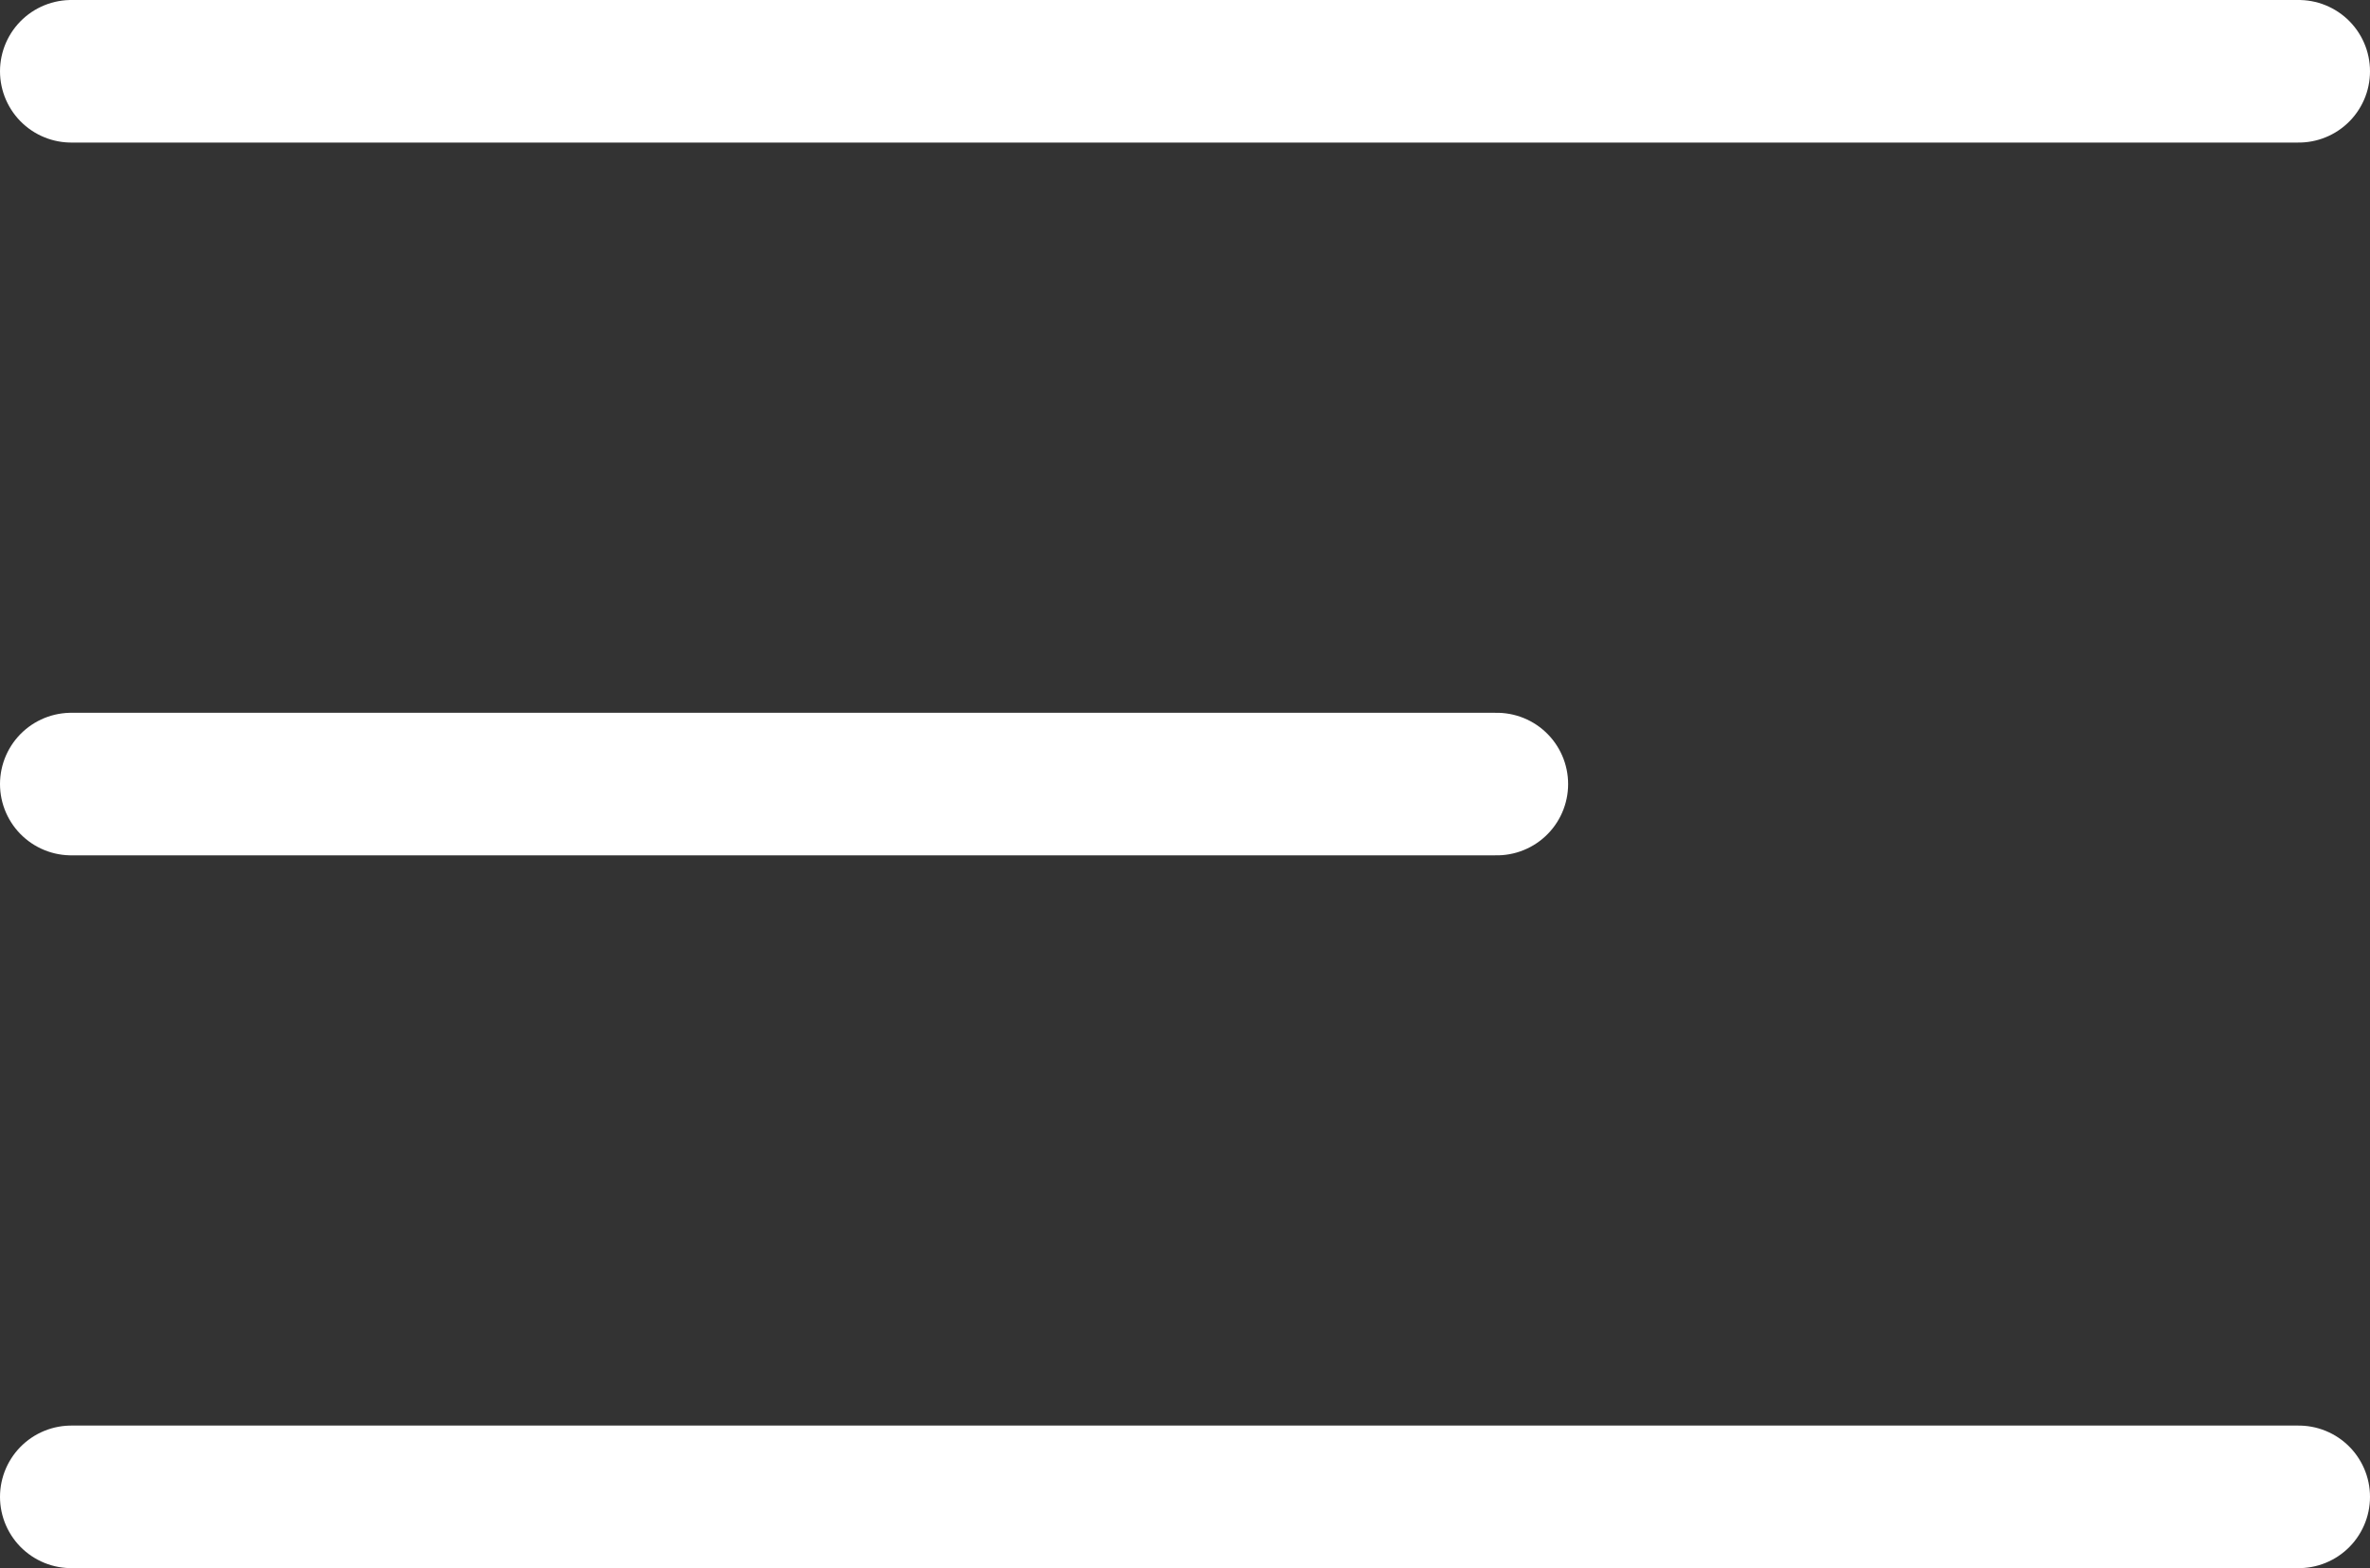
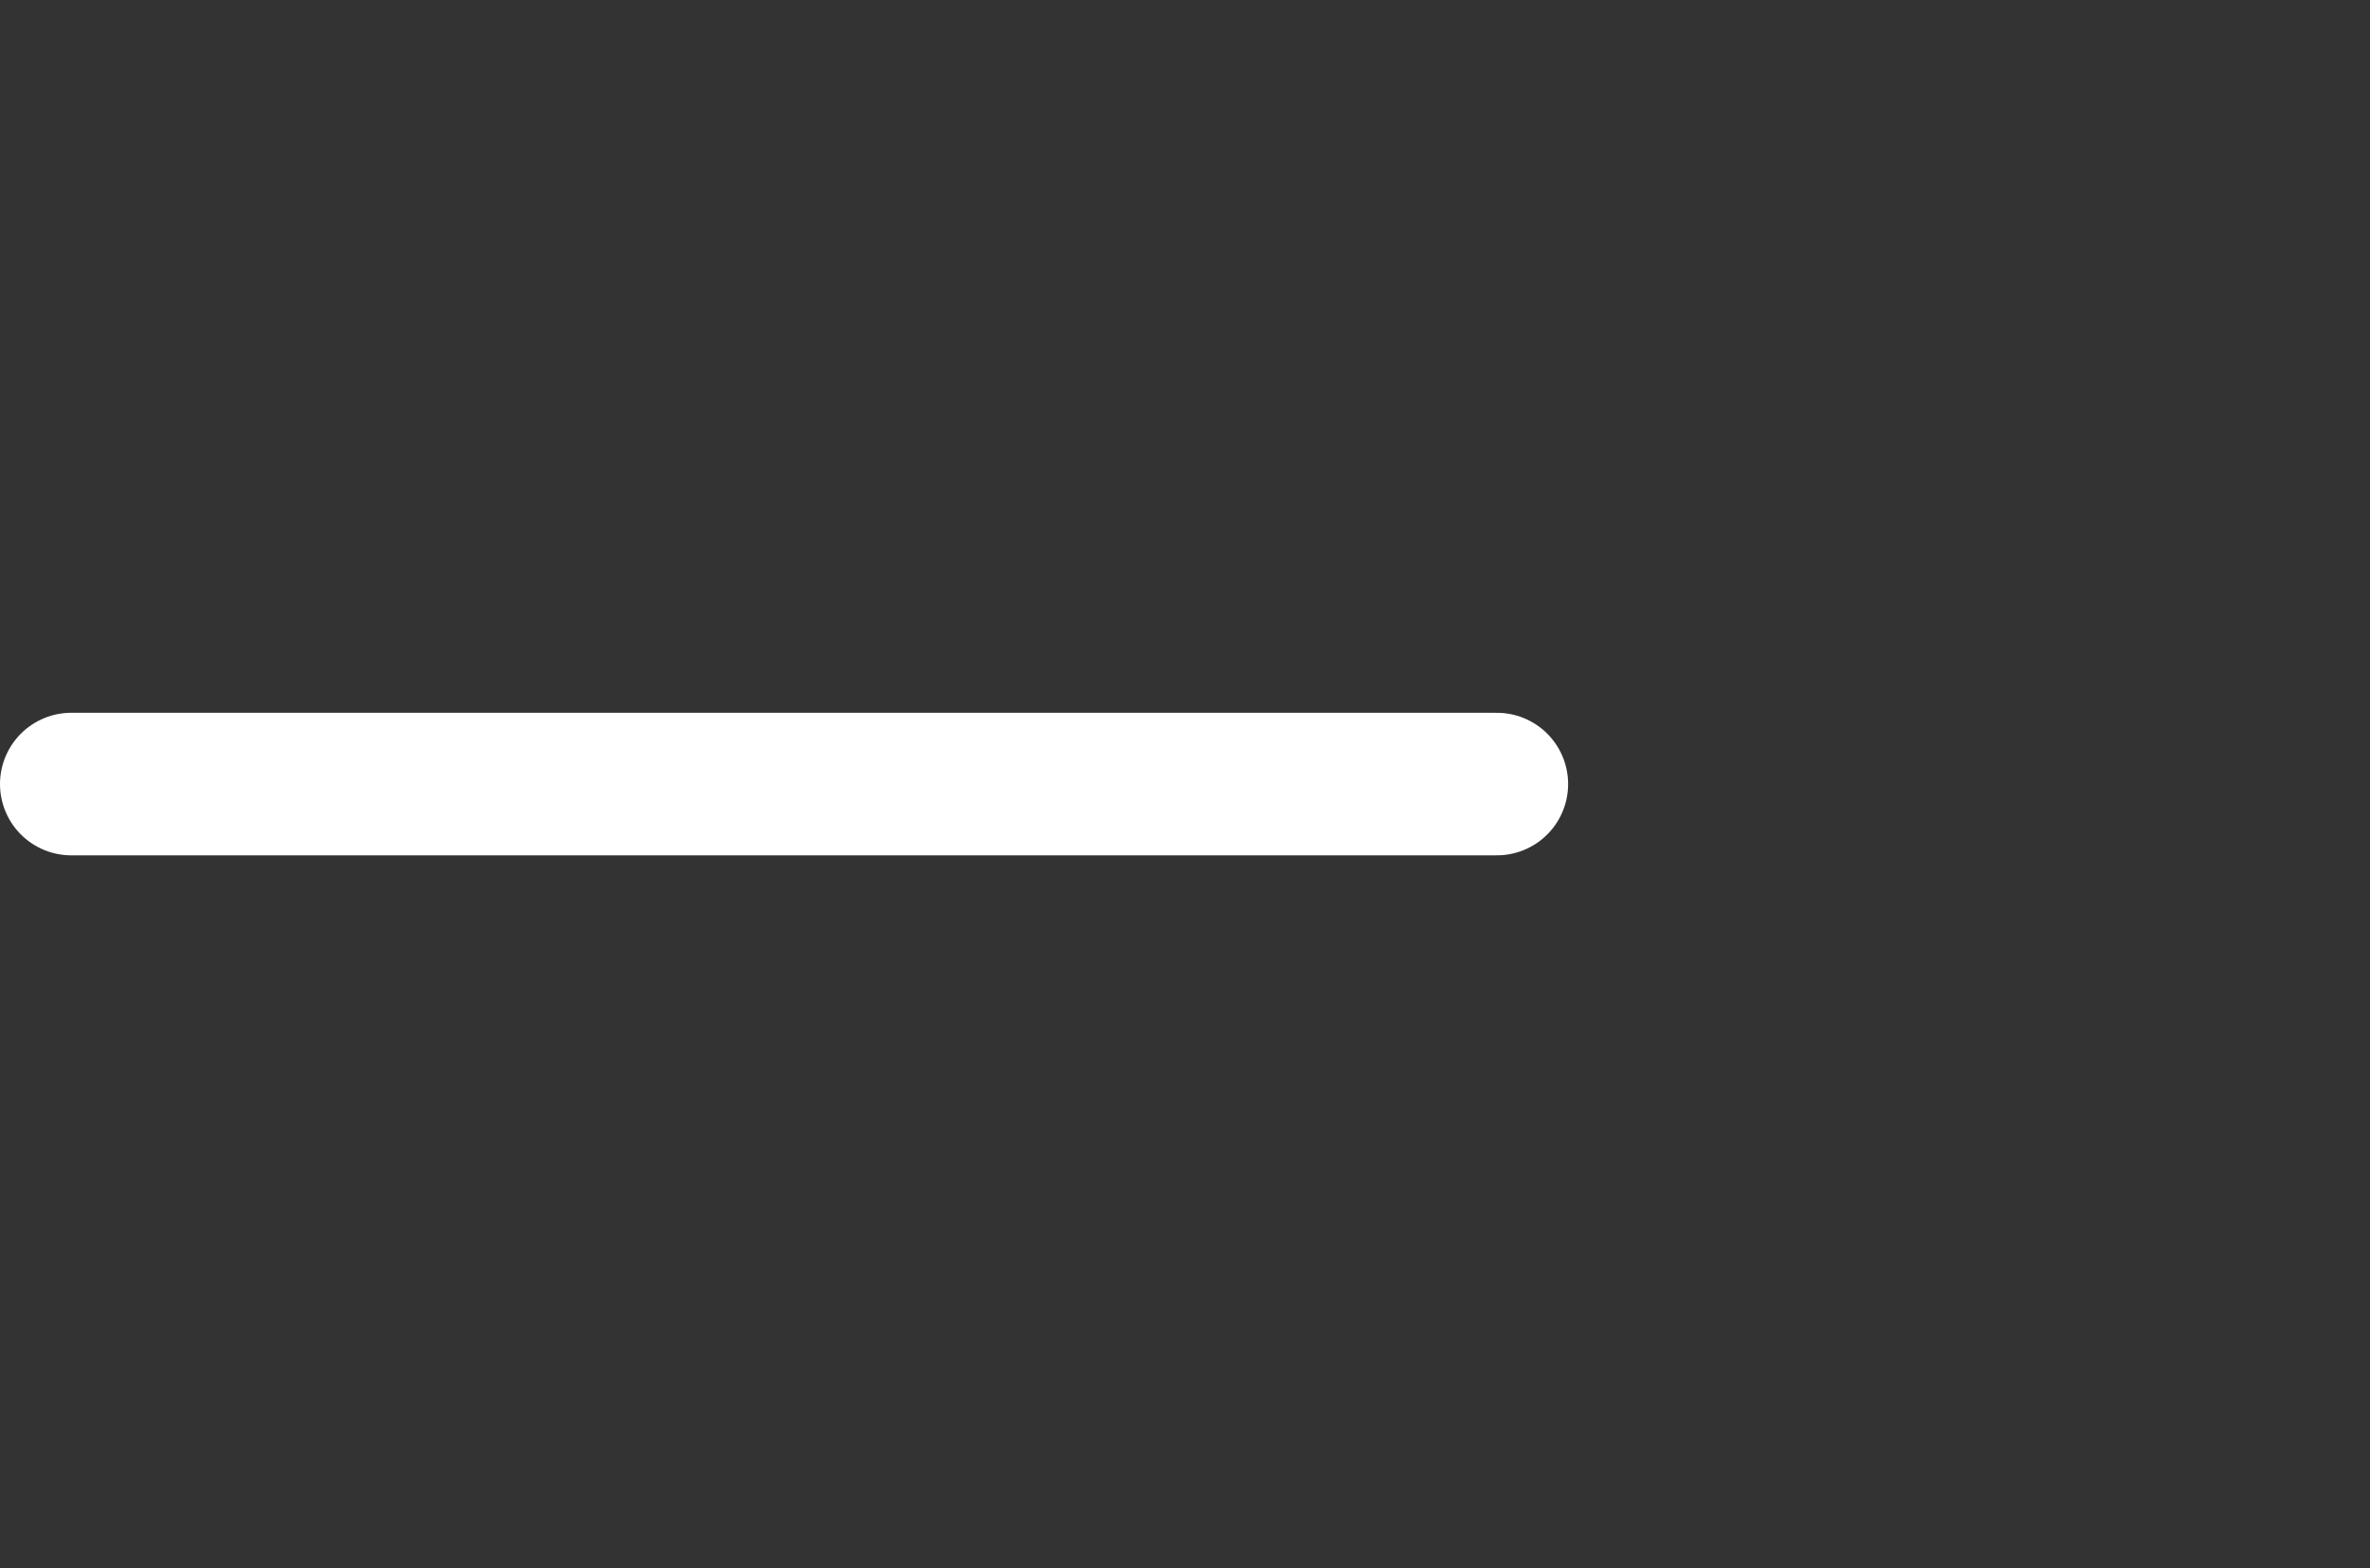
<svg xmlns="http://www.w3.org/2000/svg" viewBox="0 0 33.25 22">
  <rect x="0" y="0" width="33.25" height="22" fill="#333333" stroke="none" />
  <defs>
    <style>.cls-1{fill:none;stroke:#fff;stroke-linecap:round;stroke-width:2px;}</style>
  </defs>
  <g id="Ebene_2" data-name="Ebene 2">
    <g id="Ebene_1-2" data-name="Ebene 1">
      <g id="Burgermenü_Button" data-name="Burgermenü Button">
-         <line id="Linie_1" data-name="Linie 1" class="cls-1" x1="1" y1="1" x2="32.25" y2="1" />
        <line id="Linie_2" data-name="Linie 2" class="cls-1" x1="1" y1="11" x2="21" y2="11" />
-         <line id="Linie_3" data-name="Linie 3" class="cls-1" x1="1" y1="21" x2="32.25" y2="21" />
      </g>
    </g>
  </g>
</svg>